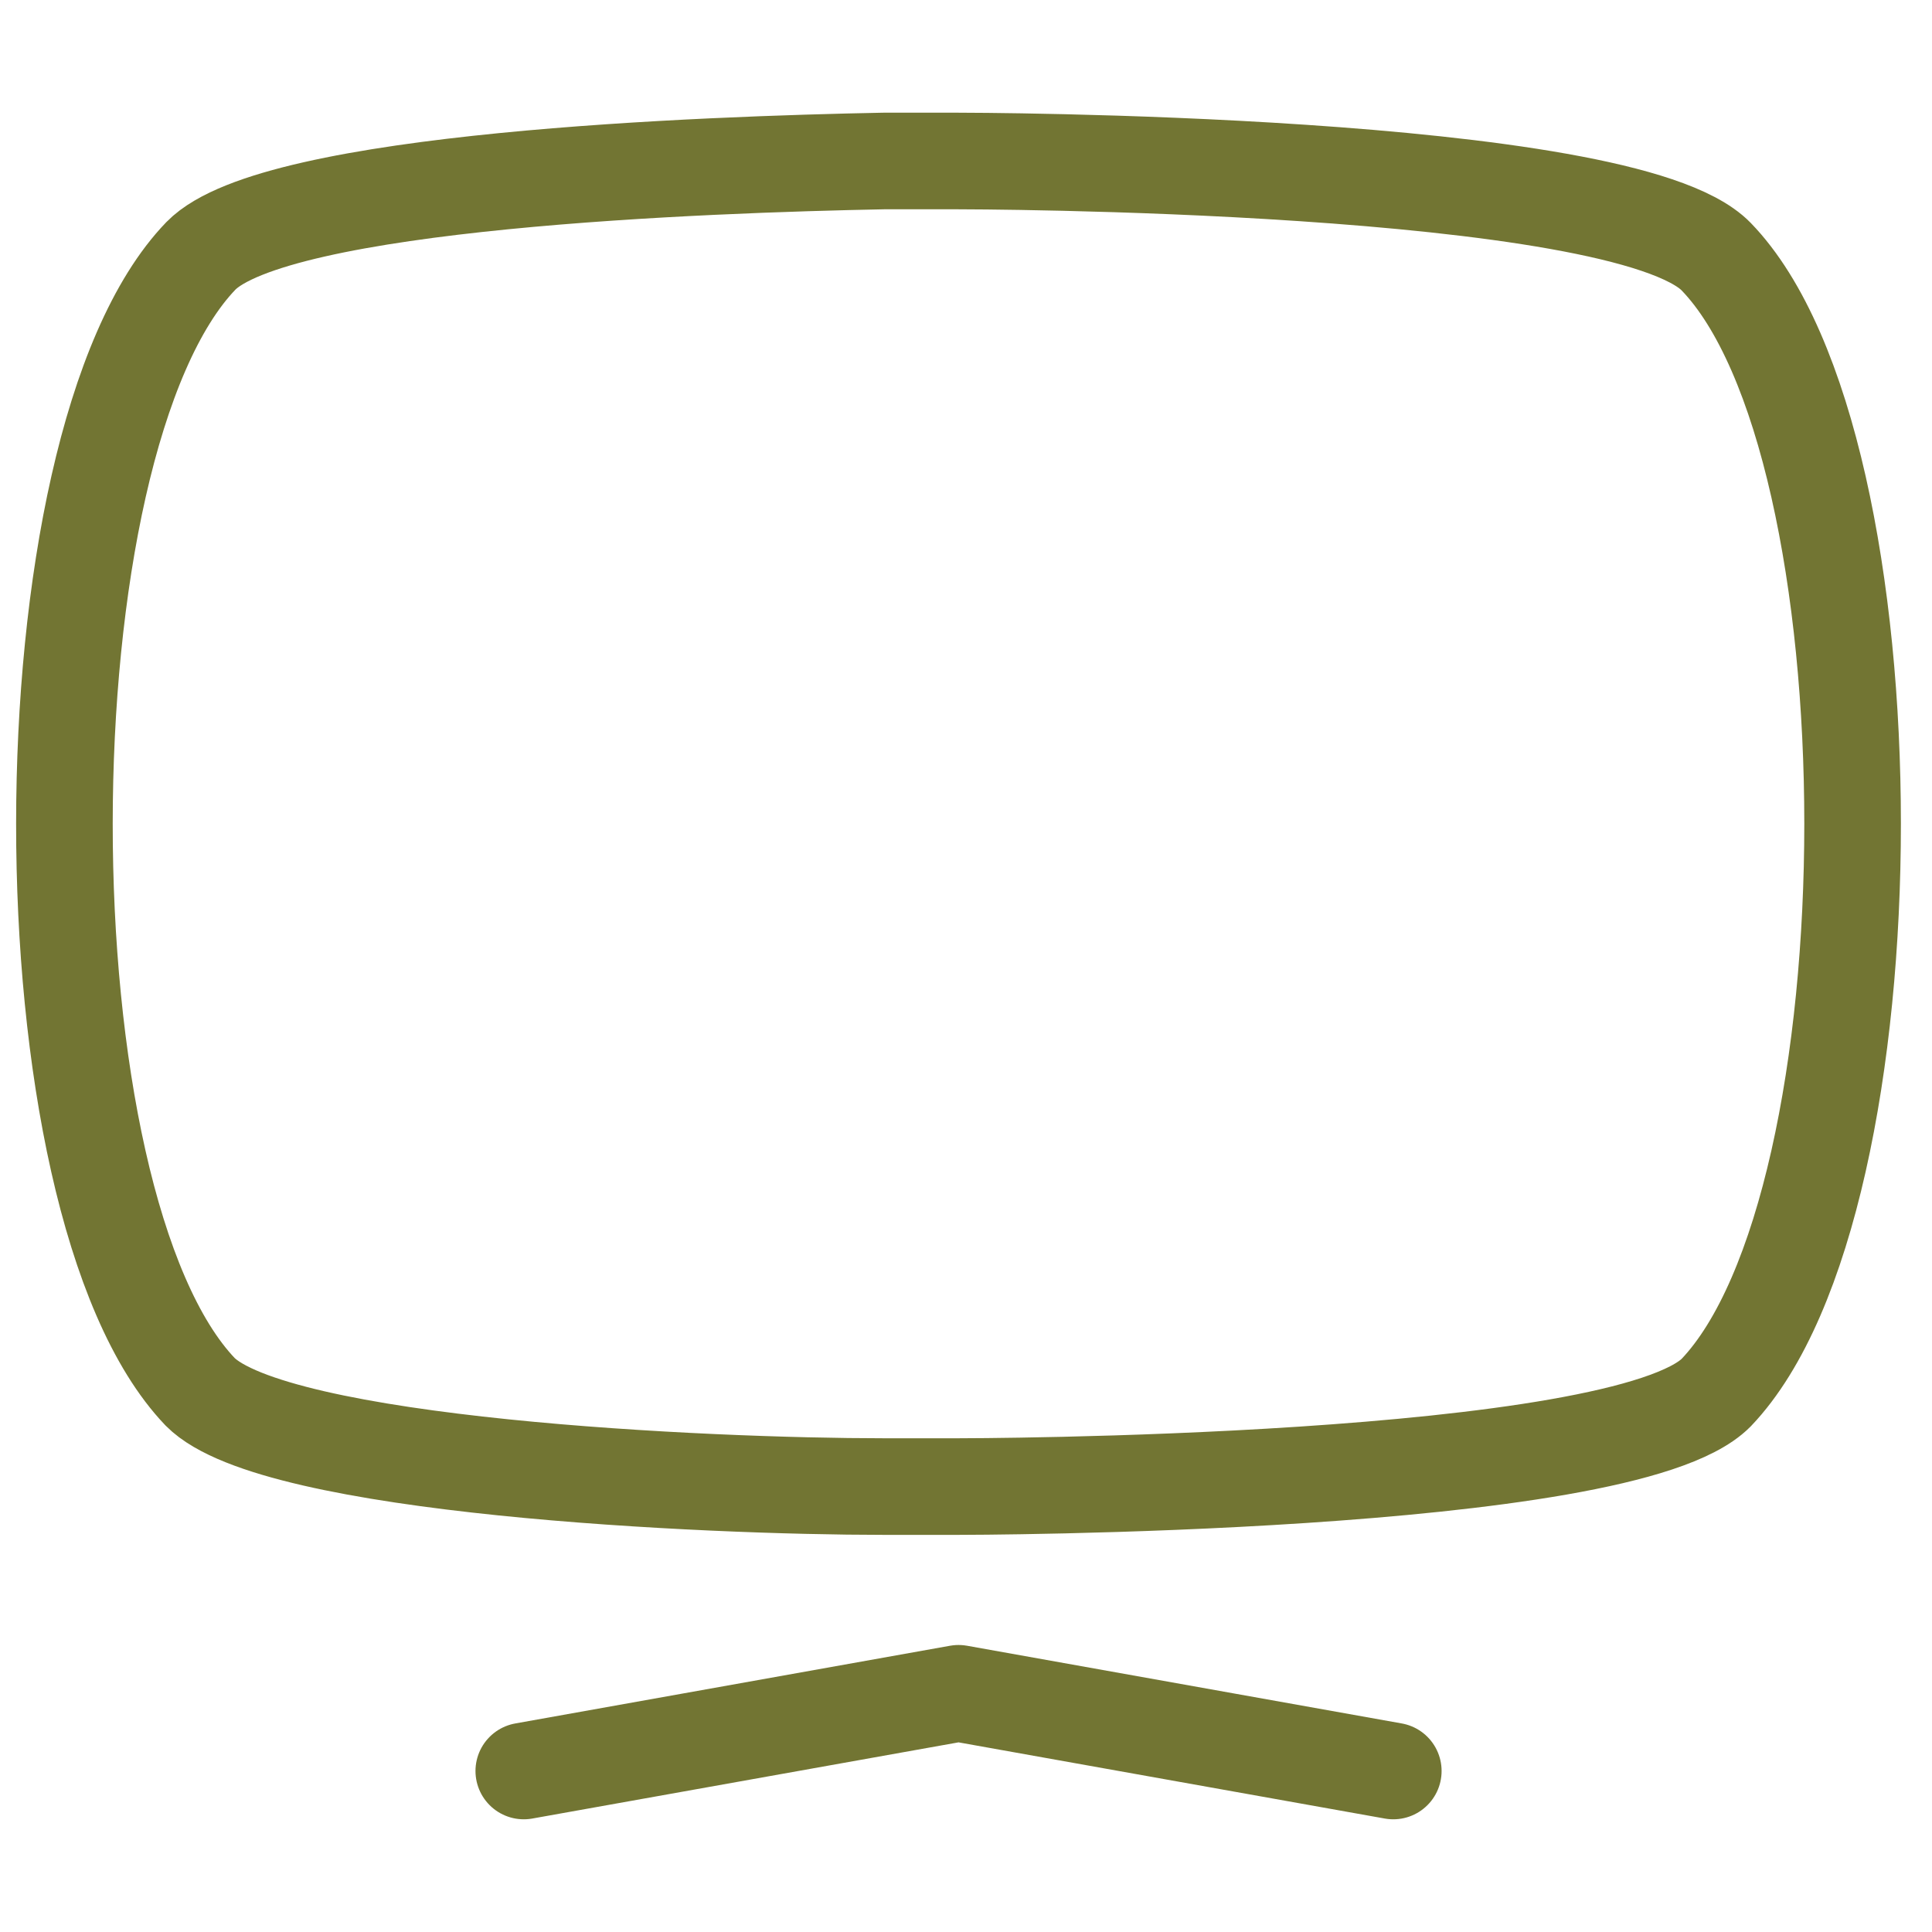
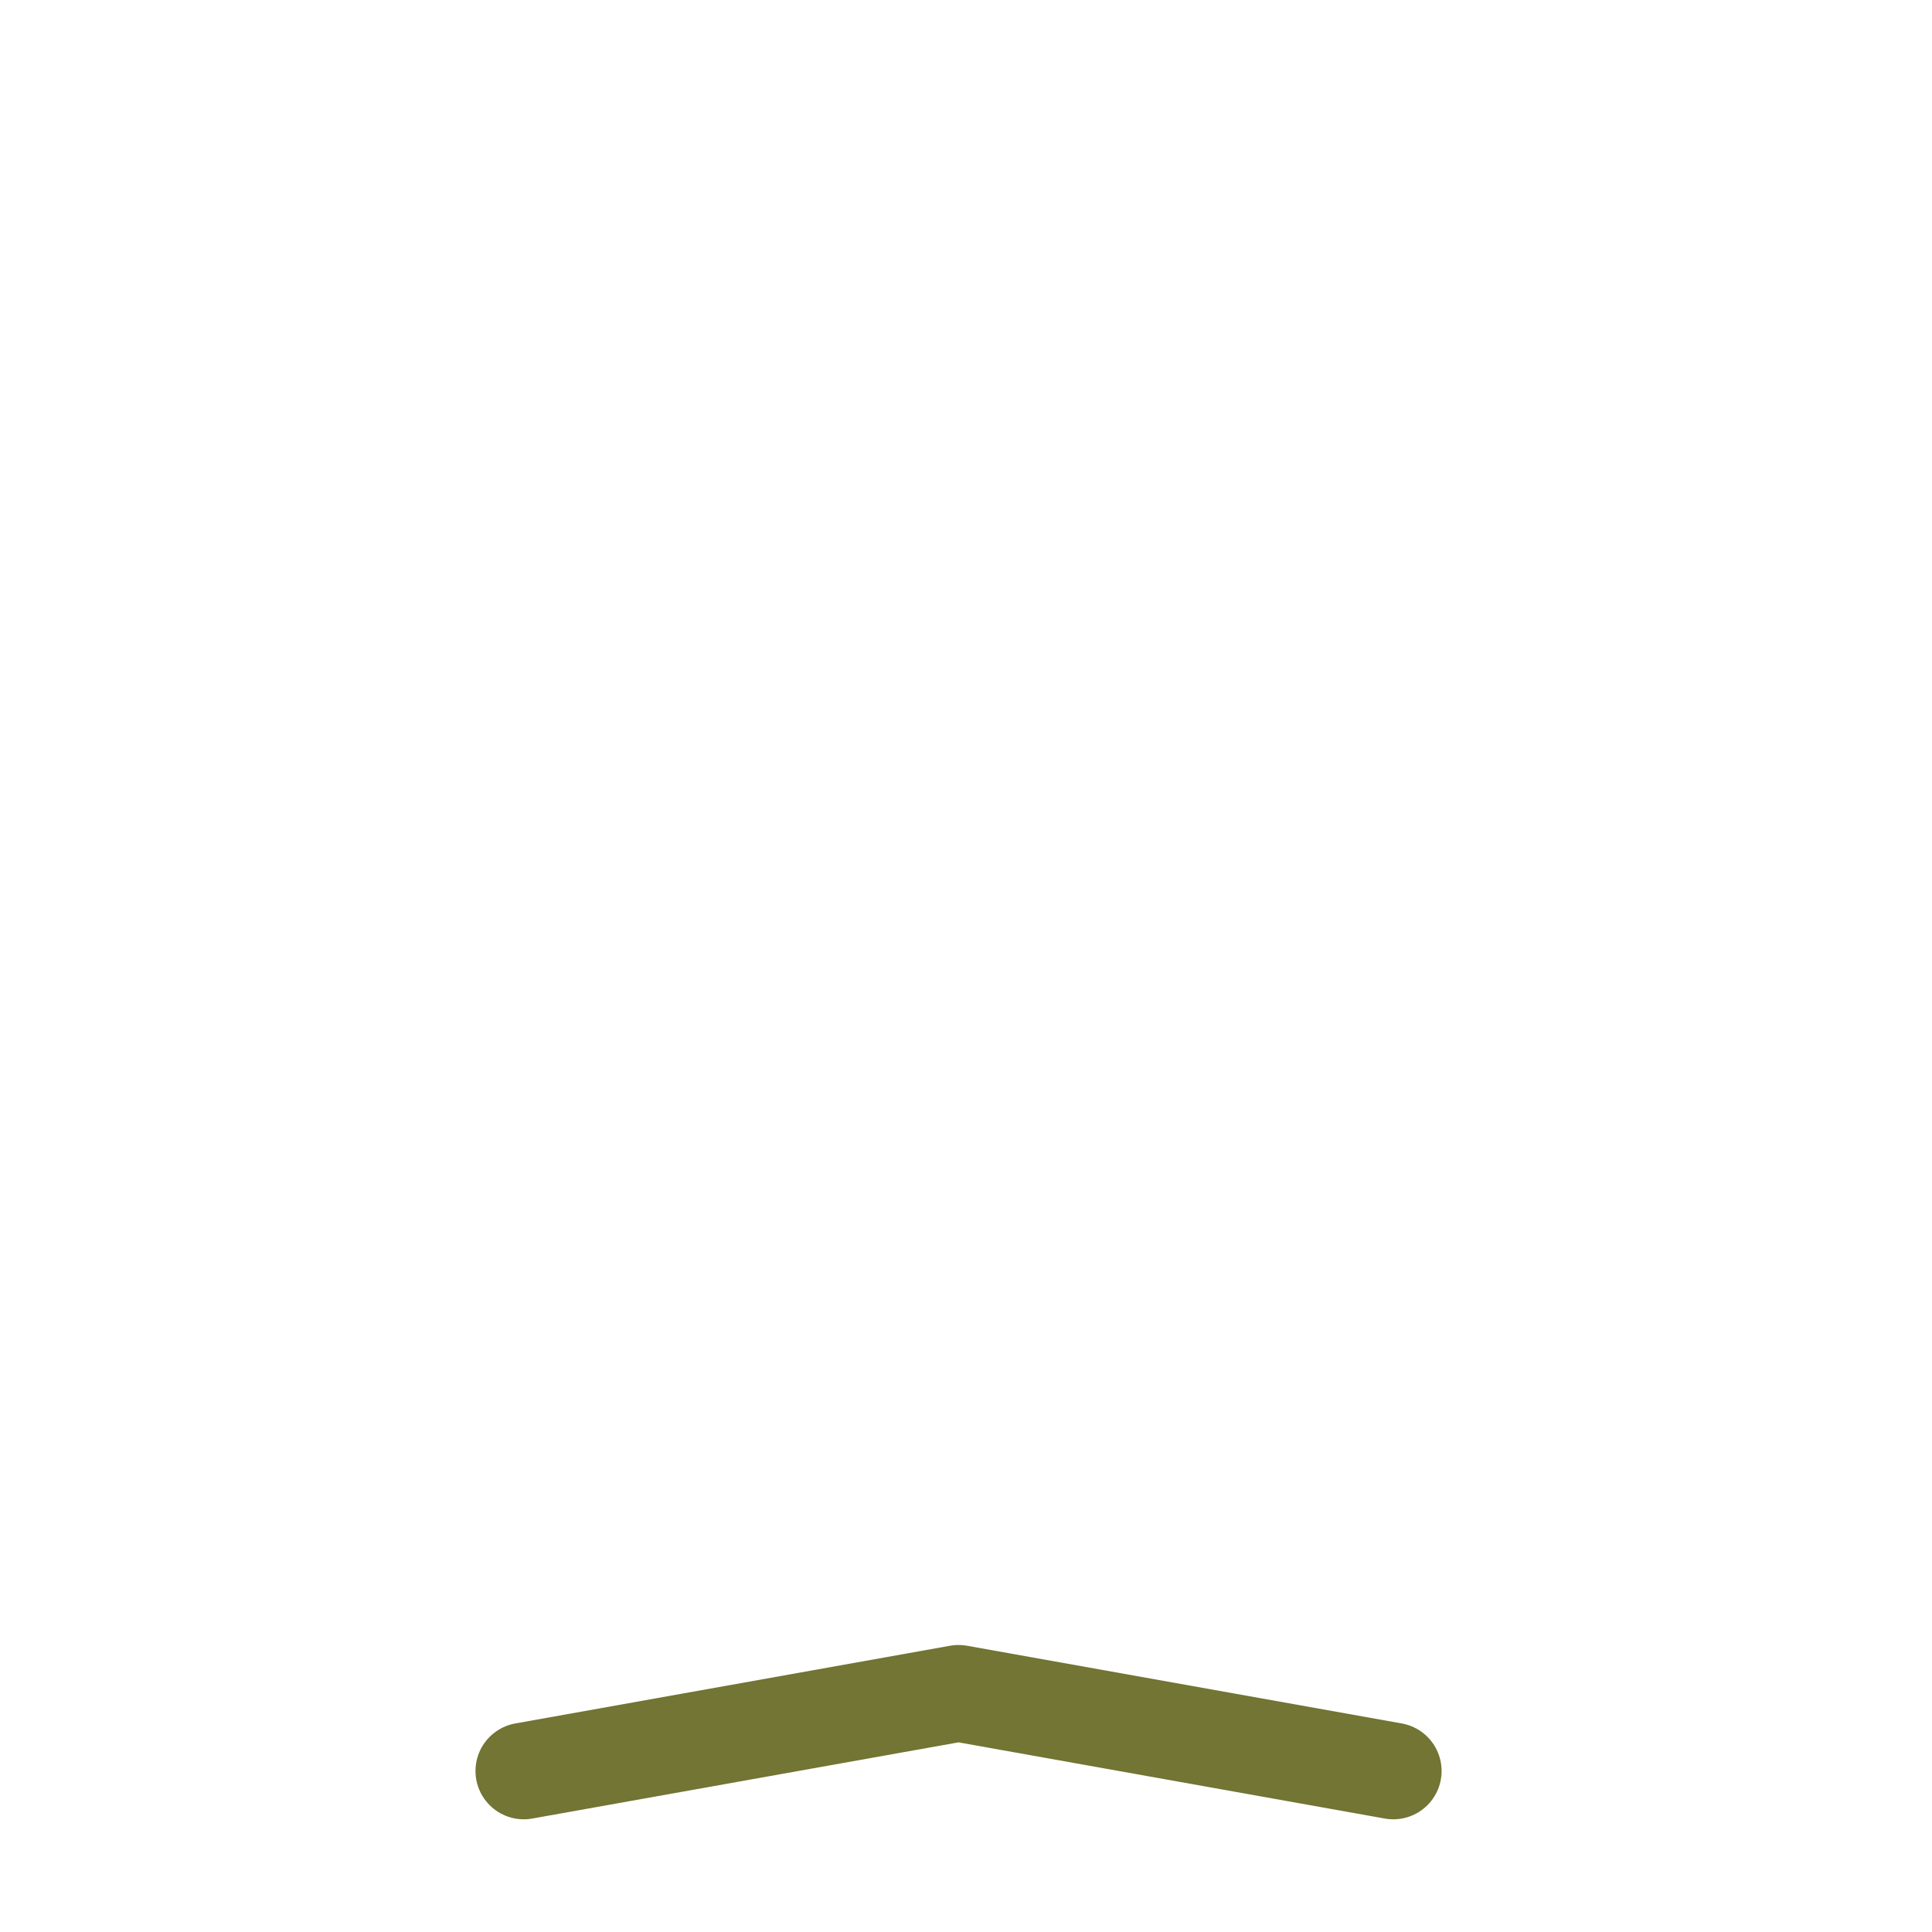
<svg xmlns="http://www.w3.org/2000/svg" width="36" height="36" viewBox="0 0 36 36" fill="none">
-   <path d="M16.461 3H17.861C17.861 3 30.243 3 31.978 4.782C35.368 8.284 35.368 22.401 31.978 25.95C30.243 27.7 17.861 27.7 17.861 27.7H16.461C13.166 27.7 5.113 27.334 3.729 25.934C0.355 22.401 0.355 8.284 3.744 4.767C5.129 3.35 13.166 3.064 16.461 3Z" stroke="#727533" stroke-width="1.8" stroke-linecap="round" stroke-linejoin="round" />
  <path d="M9.76 33L17.861 31.552L25.962 33" stroke="#727533" stroke-width="1.8" stroke-linecap="round" stroke-linejoin="round" />
</svg>